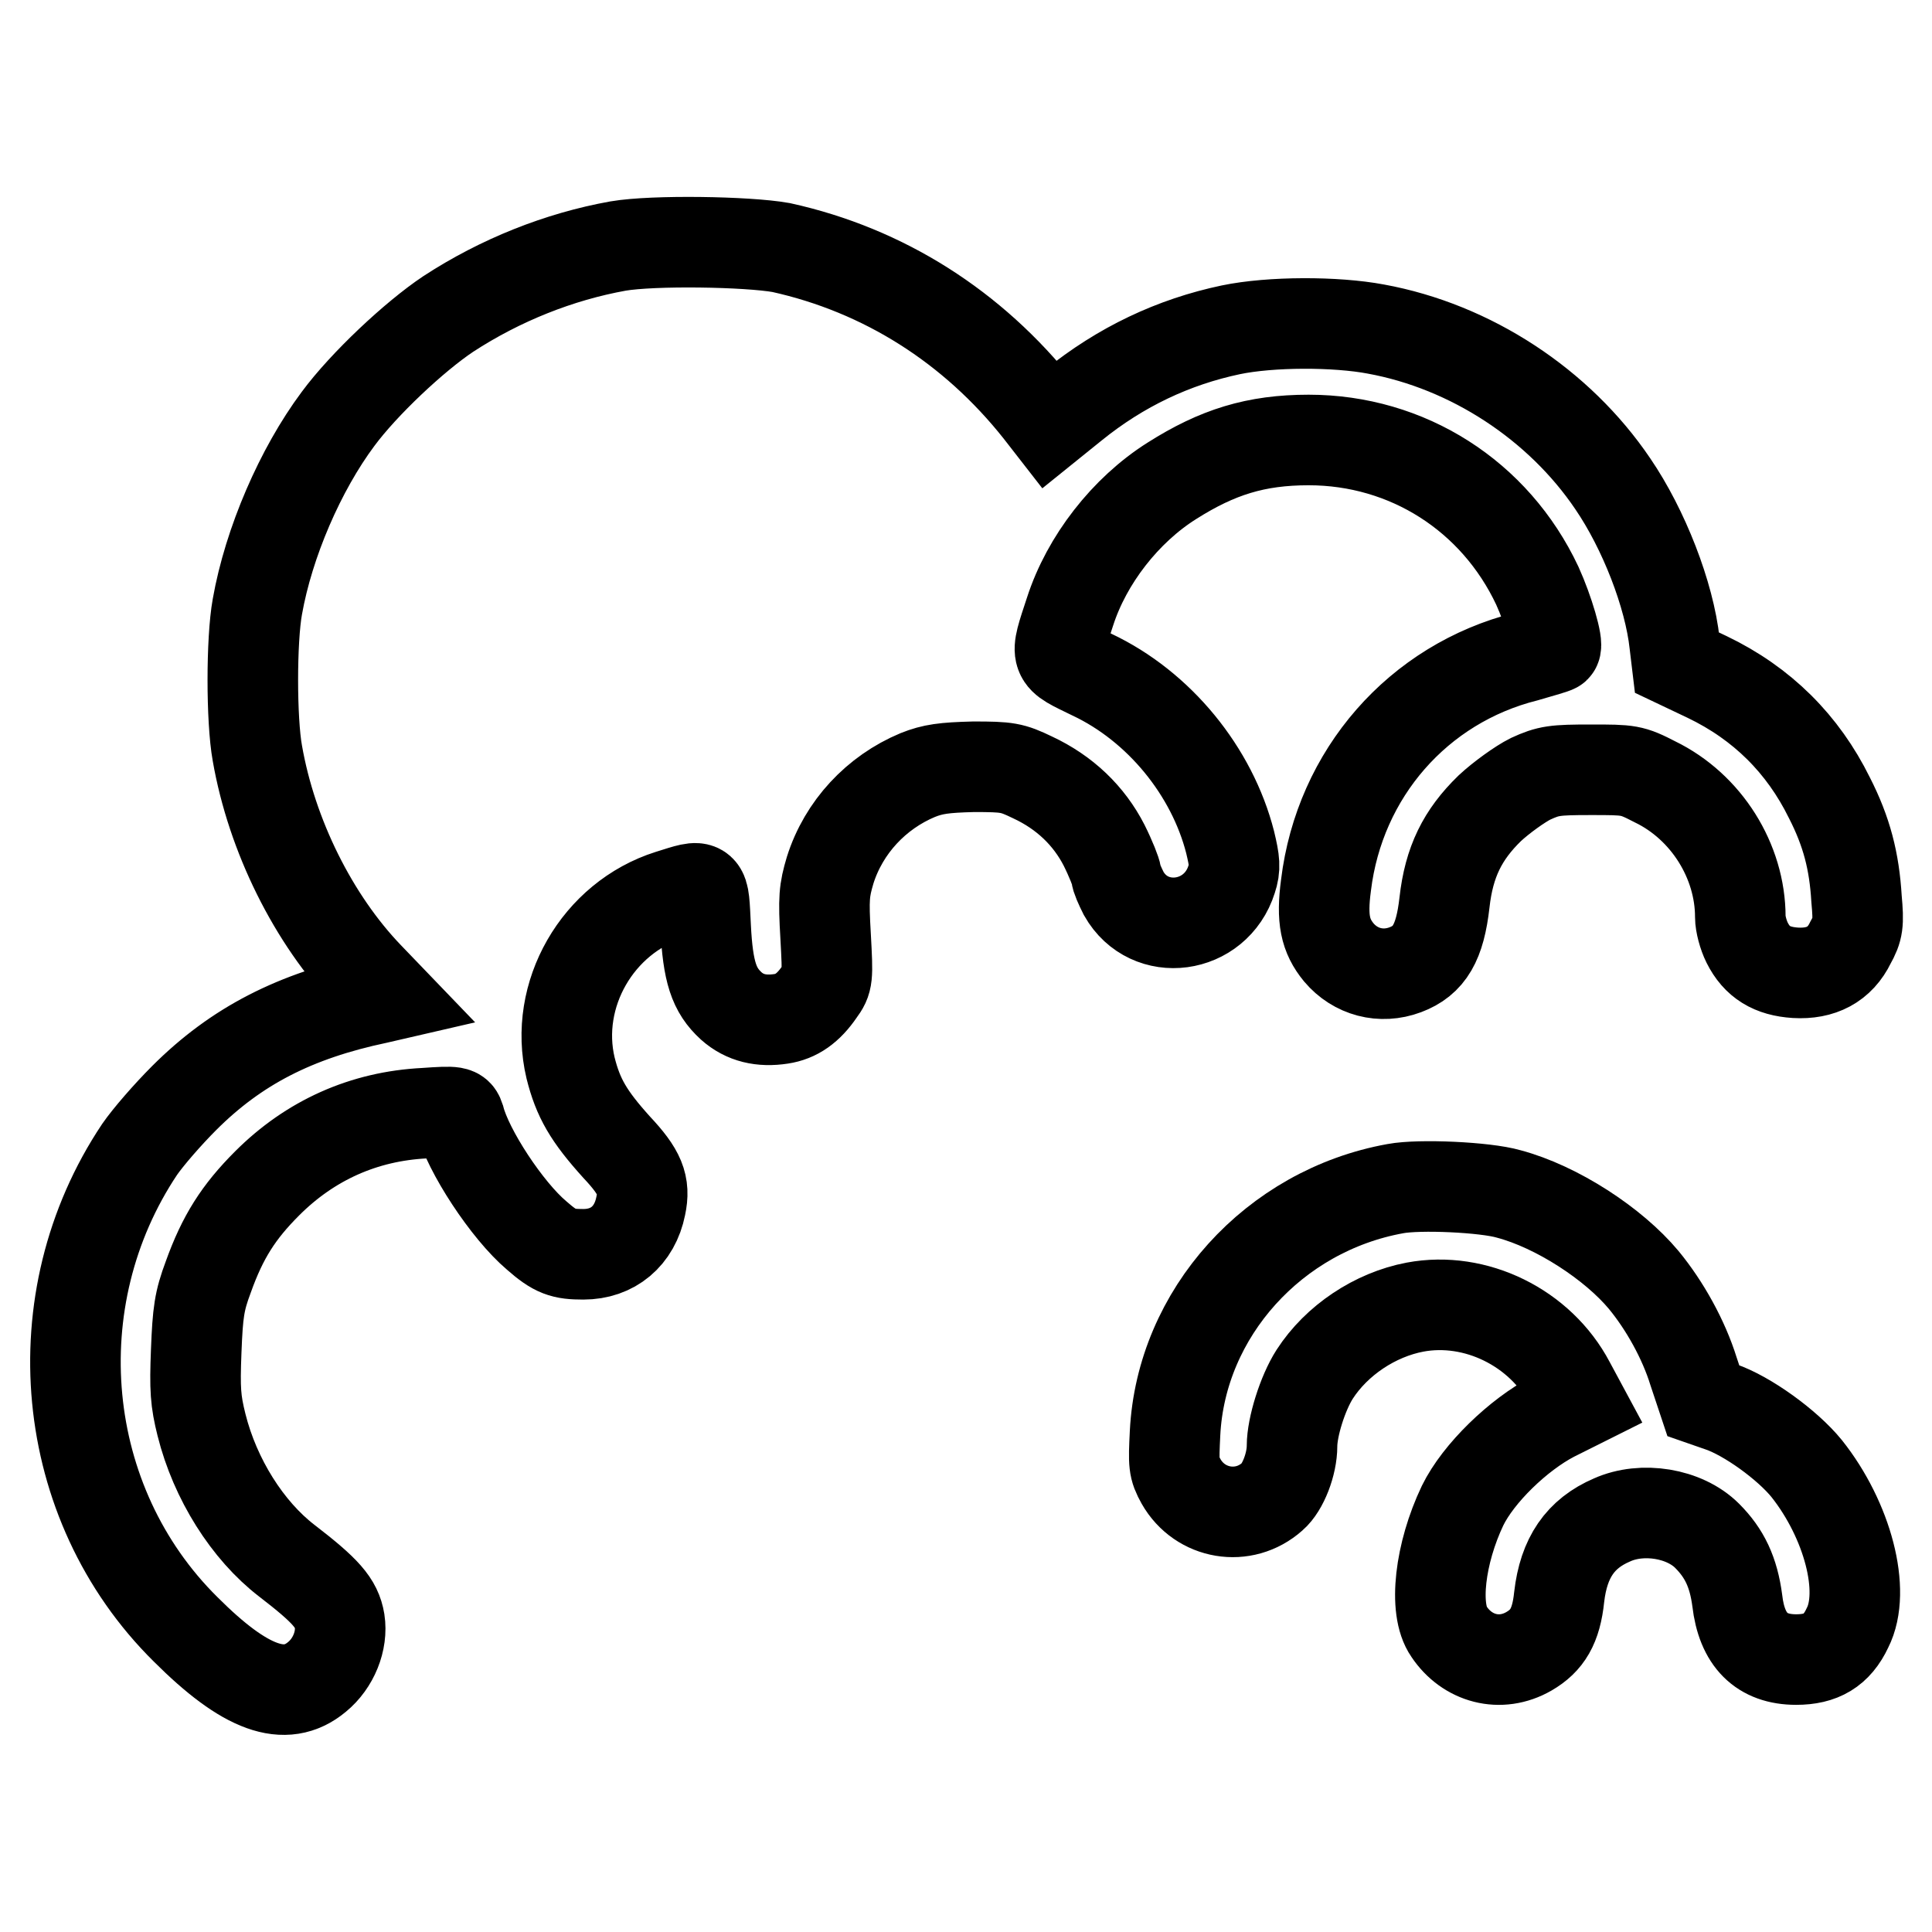
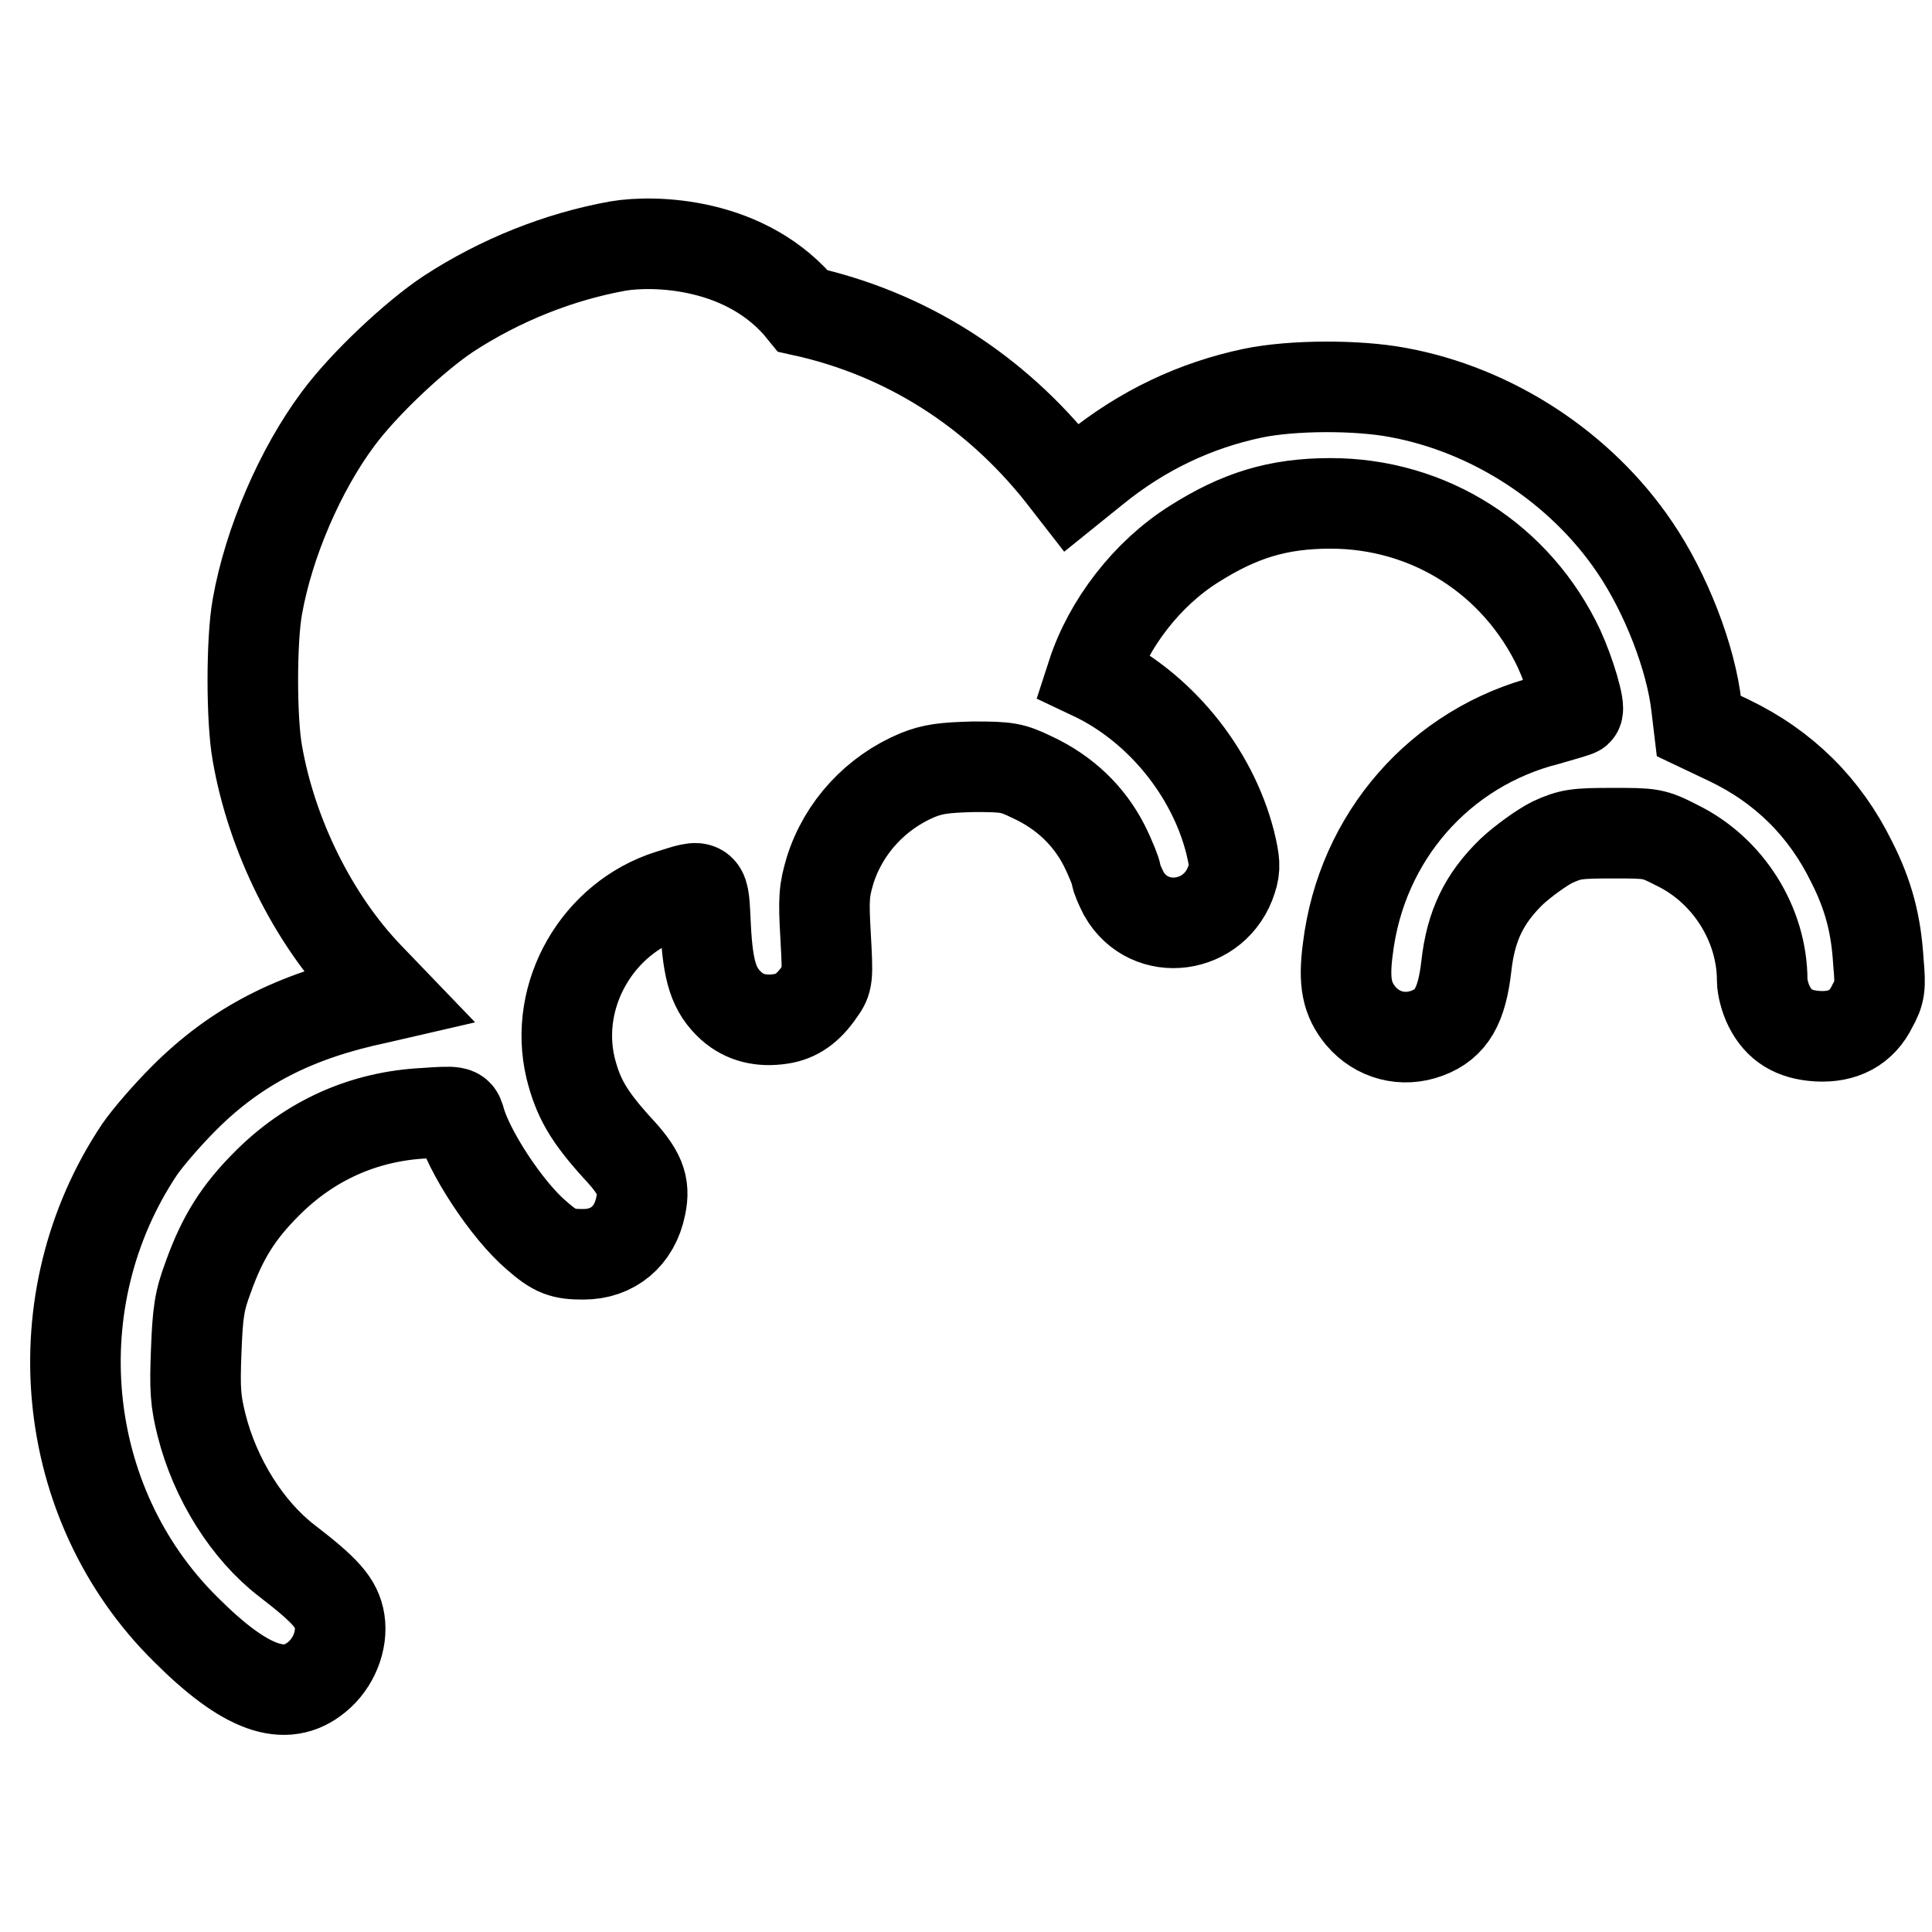
<svg xmlns="http://www.w3.org/2000/svg" version="1.1" x="0px" y="0px" viewBox="0 0 256 256" enable-background="new 0 0 256 256" xml:space="preserve">
  <g>
    <g>
      <g>
-         <path stroke-width="12" fill-opacity="0" stroke="#000000" d="M81.9,32.6c-7.8,1.4-15.6,4.5-22.5,9c-4.5,3-11.2,9.3-14.6,13.9c-5,6.7-9.2,16.4-10.7,24.9c-0.8,4.4-0.8,15,0,19.4c1.9,10.9,7.4,22,14.7,29.6l2.5,2.6l-1.3,0.3c-10.9,2.3-18.7,6.3-25.6,13.2c-2.2,2.2-4.8,5.2-5.9,6.8c-13.3,19.9-10.8,46.9,6.1,63.6c7.9,7.9,13.2,9.8,17.4,6.3c2.2-1.8,3.4-4.8,3-7.4c-0.4-2.4-1.8-4-7-8c-5.2-4-9.5-10.8-11.3-18c-0.8-3.2-0.9-4.7-0.7-9.8c0.2-5.1,0.4-6.6,1.6-9.8c1.9-5.3,4-8.6,7.8-12.4c5.7-5.7,12.8-8.9,20.9-9.3c4.2-0.3,4.3-0.2,4.6,0.7c1.1,4.3,6.3,12.2,10.2,15.5c2.5,2.2,3.5,2.5,6.2,2.5c3.9,0,6.8-2.4,7.6-6.4c0.6-2.8-0.1-4.5-3.2-7.8c-3.7-4.1-5.1-6.5-6.1-10.5c-2.3-9.7,3.6-19.9,13.1-22.9c4.8-1.5,4.5-1.7,4.8,4.2c0.3,6,1.1,8.4,3.4,10.5c1.8,1.6,4,2.1,6.6,1.7c2-0.3,3.6-1.4,5.1-3.6c1.1-1.5,1.1-1.8,0.8-7.3c-0.3-5.1-0.2-6.1,0.6-8.8c1.8-5.7,6.1-10.3,11.6-12.6c2-0.8,3.5-1,7.4-1.1c4.5,0,5.1,0.1,7.8,1.4c4.3,2,7.5,5.1,9.5,9c0.9,1.8,1.6,3.6,1.6,3.9c0,0.4,0.5,1.5,1,2.5c3.4,6,12.2,4.8,14.3-1.9c0.5-1.5,0.4-2.4-0.2-4.9c-2.4-9.4-9.4-18-18.3-22.2c-5.1-2.5-5-2-2.9-8.4c2.2-6.8,7.3-13.4,13.5-17.3c6-3.8,11.1-5.4,18.1-5.4c13.1,0,24.7,7.4,30.3,19.3c1.5,3.3,2.8,7.8,2.4,8.2c-0.1,0.1-1.8,0.6-3.9,1.2c-14.3,3.6-24.7,15.5-26.5,30.3c-0.6,4.5-0.1,6.7,1.7,8.9c2.2,2.6,5.6,3.5,8.8,2.3c3.2-1.2,4.6-3.6,5.2-8.9c0.6-5.4,2.4-9,6-12.5c1.5-1.4,4-3.2,5.4-3.9c2.4-1.1,3.2-1.2,8-1.2c5.1,0,5.4,0,8.5,1.6c6.8,3.3,11.3,10.5,11.3,17.9c0,0.9,0.4,2.4,0.9,3.4c1.3,2.6,3.3,3.8,6.4,4c3.4,0.2,5.9-1.1,7.3-4c1-1.8,1.1-2.5,0.8-5.8c-0.3-5-1.3-8.9-3.6-13.4c-3.5-7.1-8.9-12.5-16.2-16l-4-1.9l-0.3-2.5c-0.7-6.5-4.1-15.2-8.2-21.2c-7.1-10.5-18.8-18.2-31.4-20.5c-5.3-1-13.9-1-19.2,0.1c-7.6,1.6-14.6,4.9-20.9,10l-3.1,2.5l-1.4-1.8c-8.8-11.1-20.6-18.6-34.2-21.6C99,32,86.6,31.8,81.9,32.6z" />
-         <path stroke-width="12" fill-opacity="0" stroke="#000000" d="M184.9,157.5c-16.1,2.9-28.4,16.5-29.2,32.4c-0.2,4.1-0.2,4.6,0.8,6.4c2.5,4.4,8.3,5.4,12.1,2c1.4-1.2,2.6-4.3,2.6-6.7c0-2.5,1.4-7,3-9.5c2.9-4.5,8-7.9,13.3-8.9c8-1.5,16.6,2.7,20.5,10.1l1.4,2.6l-3.6,1.8c-4.6,2.4-9.9,7.5-12,11.8c-3,6.3-3.9,13.7-1.8,16.7c2.4,3.6,6.8,4.8,10.6,2.6c2.4-1.4,3.6-3.3,4-7.2c0.6-5.2,2.8-8.4,7-10.2c4-1.8,9.6-0.9,12.6,2.1c2.3,2.3,3.5,4.8,4,8.6c0.6,5.2,3.2,7.8,7.8,7.8c3.3,0,5.4-1.2,6.8-4.2c2.5-4.9,0-14.3-5.4-21.1c-2.6-3.2-7.9-7-11.4-8.2l-2.3-0.8l-1.3-3.9c-1.3-4.2-3.8-8.7-6.6-12.1c-4-4.8-11.5-9.7-17.9-11.4C196.8,157.3,188.1,156.9,184.9,157.5z" />
+         <path stroke-width="12" fill-opacity="0" stroke="#000000" d="M81.9,32.6c-7.8,1.4-15.6,4.5-22.5,9c-4.5,3-11.2,9.3-14.6,13.9c-5,6.7-9.2,16.4-10.7,24.9c-0.8,4.4-0.8,15,0,19.4c1.9,10.9,7.4,22,14.7,29.6l2.5,2.6l-1.3,0.3c-10.9,2.3-18.7,6.3-25.6,13.2c-2.2,2.2-4.8,5.2-5.9,6.8c-13.3,19.9-10.8,46.9,6.1,63.6c7.9,7.9,13.2,9.8,17.4,6.3c2.2-1.8,3.4-4.8,3-7.4c-0.4-2.4-1.8-4-7-8c-5.2-4-9.5-10.8-11.3-18c-0.8-3.2-0.9-4.7-0.7-9.8c0.2-5.1,0.4-6.6,1.6-9.8c1.9-5.3,4-8.6,7.8-12.4c5.7-5.7,12.8-8.9,20.9-9.3c4.2-0.3,4.3-0.2,4.6,0.7c1.1,4.3,6.3,12.2,10.2,15.5c2.5,2.2,3.5,2.5,6.2,2.5c3.9,0,6.8-2.4,7.6-6.4c0.6-2.8-0.1-4.5-3.2-7.8c-3.7-4.1-5.1-6.5-6.1-10.5c-2.3-9.7,3.6-19.9,13.1-22.9c4.8-1.5,4.5-1.7,4.8,4.2c0.3,6,1.1,8.4,3.4,10.5c1.8,1.6,4,2.1,6.6,1.7c2-0.3,3.6-1.4,5.1-3.6c1.1-1.5,1.1-1.8,0.8-7.3c-0.3-5.1-0.2-6.1,0.6-8.8c1.8-5.7,6.1-10.3,11.6-12.6c2-0.8,3.5-1,7.4-1.1c4.5,0,5.1,0.1,7.8,1.4c4.3,2,7.5,5.1,9.5,9c0.9,1.8,1.6,3.6,1.6,3.9c0,0.4,0.5,1.5,1,2.5c3.4,6,12.2,4.8,14.3-1.9c0.5-1.5,0.4-2.4-0.2-4.9c-2.4-9.4-9.4-18-18.3-22.2c2.2-6.8,7.3-13.4,13.5-17.3c6-3.8,11.1-5.4,18.1-5.4c13.1,0,24.7,7.4,30.3,19.3c1.5,3.3,2.8,7.8,2.4,8.2c-0.1,0.1-1.8,0.6-3.9,1.2c-14.3,3.6-24.7,15.5-26.5,30.3c-0.6,4.5-0.1,6.7,1.7,8.9c2.2,2.6,5.6,3.5,8.8,2.3c3.2-1.2,4.6-3.6,5.2-8.9c0.6-5.4,2.4-9,6-12.5c1.5-1.4,4-3.2,5.4-3.9c2.4-1.1,3.2-1.2,8-1.2c5.1,0,5.4,0,8.5,1.6c6.8,3.3,11.3,10.5,11.3,17.9c0,0.9,0.4,2.4,0.9,3.4c1.3,2.6,3.3,3.8,6.4,4c3.4,0.2,5.9-1.1,7.3-4c1-1.8,1.1-2.5,0.8-5.8c-0.3-5-1.3-8.9-3.6-13.4c-3.5-7.1-8.9-12.5-16.2-16l-4-1.9l-0.3-2.5c-0.7-6.5-4.1-15.2-8.2-21.2c-7.1-10.5-18.8-18.2-31.4-20.5c-5.3-1-13.9-1-19.2,0.1c-7.6,1.6-14.6,4.9-20.9,10l-3.1,2.5l-1.4-1.8c-8.8-11.1-20.6-18.6-34.2-21.6C99,32,86.6,31.8,81.9,32.6z" />
      </g>
    </g>
  </g>
</svg>